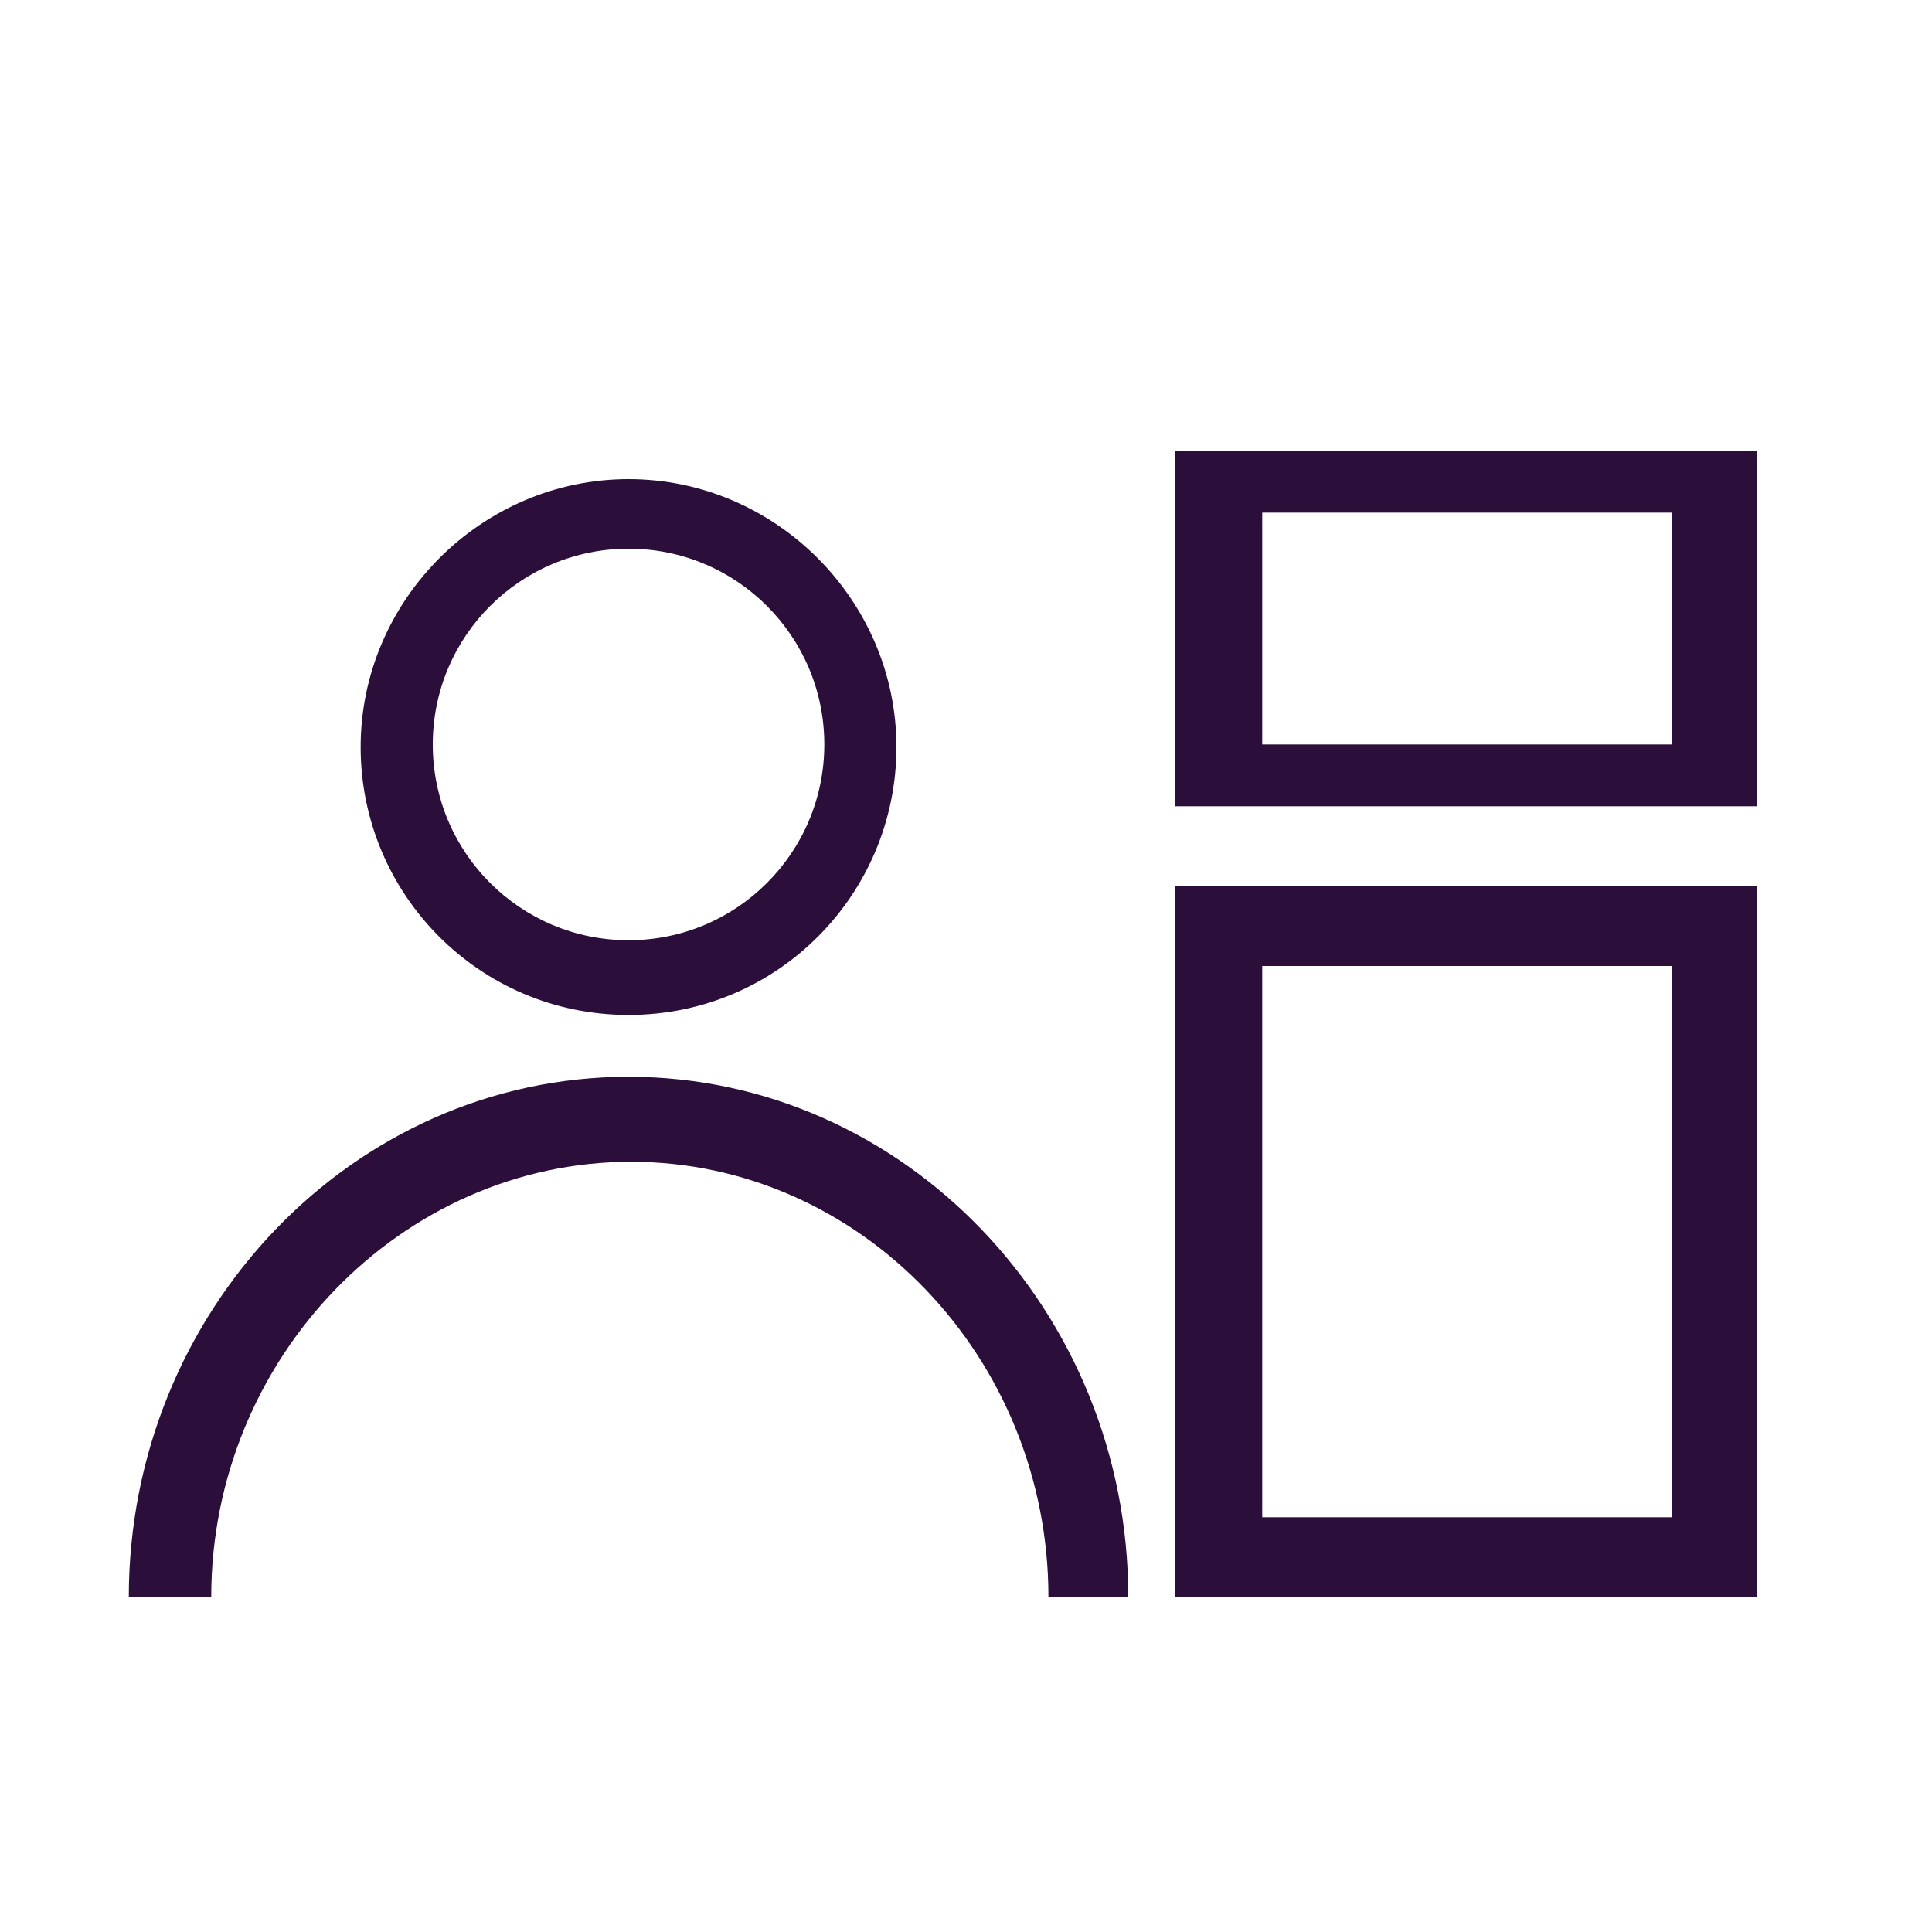
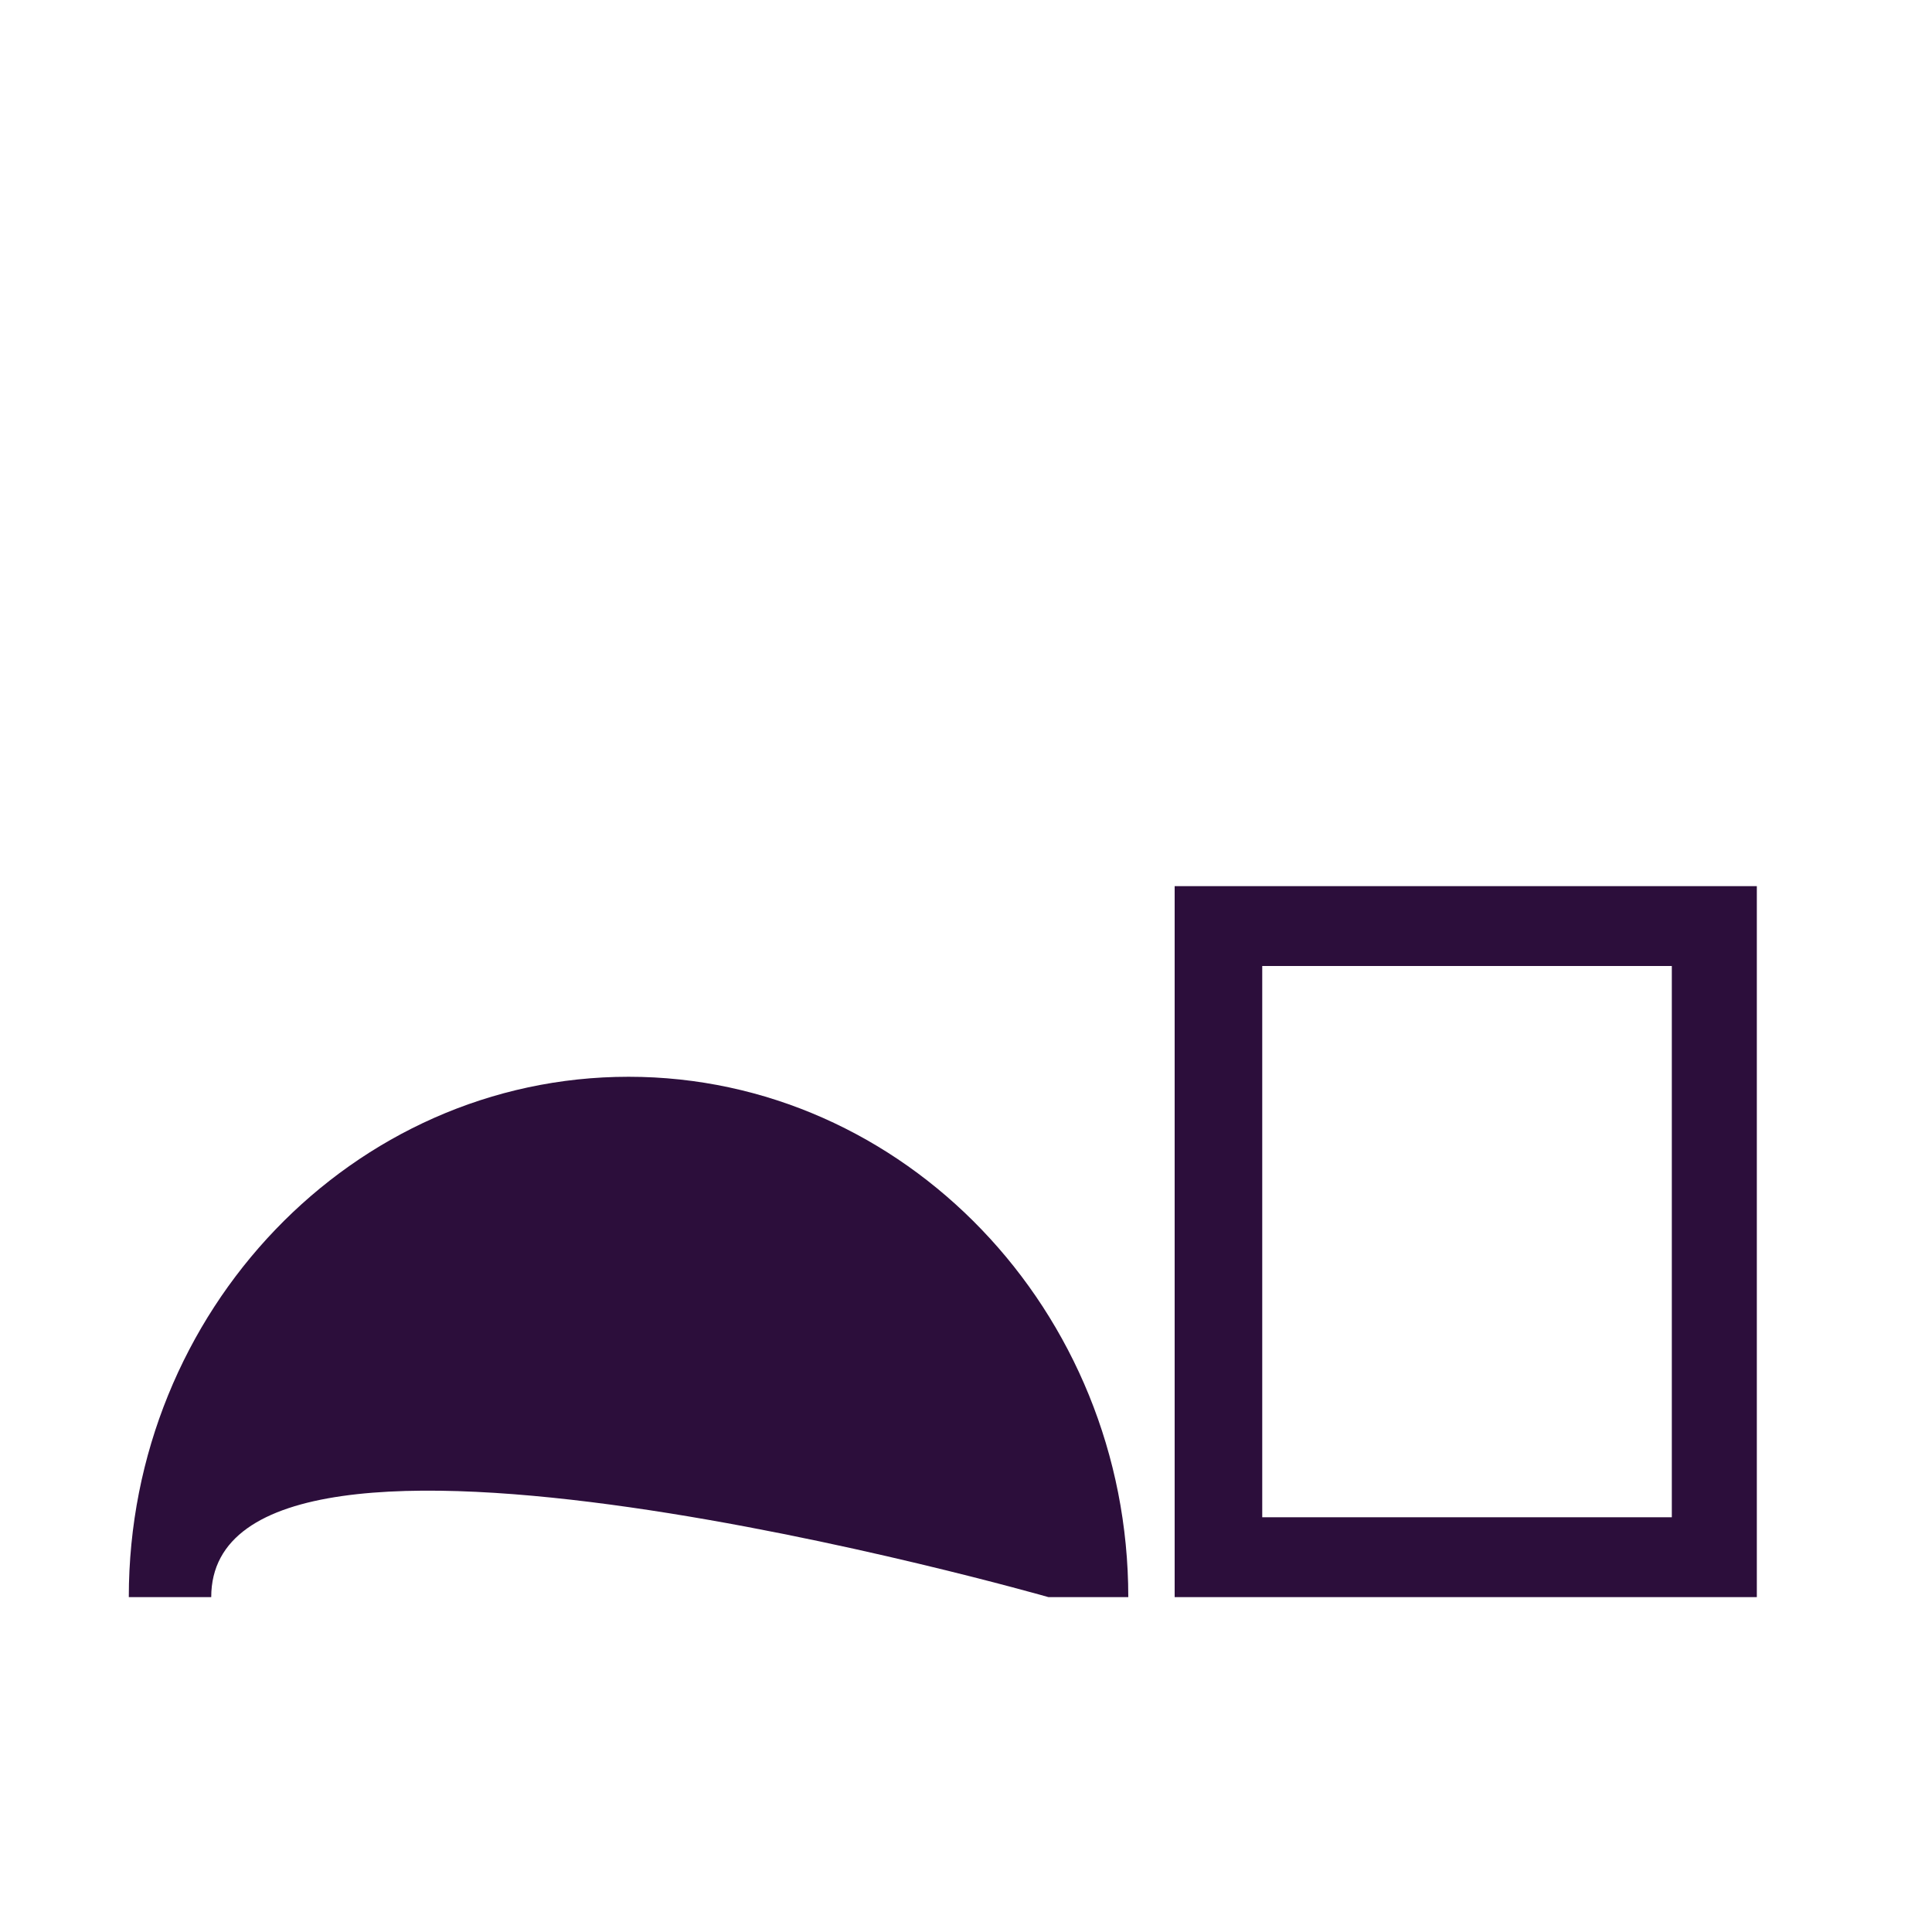
<svg xmlns="http://www.w3.org/2000/svg" version="1.1" id="Layer_1" x="0px" y="0px" viewBox="0 0 75 75" style="enable-background:new 0 0 75 75;" xml:space="preserve">
  <style type="text/css">
	.st0{fill:#2C0E3B;}
</style>
  <g>
    <g>
      <g>
-         <path class="st0" d="M24.4,39.4c-5.8,0-10.4-4.7-10.4-10.4s4.7-10.4,10.4-10.4s10.4,4.7,10.4,10.4S30.2,39.4,24.4,39.4z      M24.4,21.3c-4.2,0-7.6,3.4-7.6,7.6s3.4,7.6,7.6,7.6s7.6-3.4,7.6-7.6S28.6,21.3,24.4,21.3z" />
-       </g>
+         </g>
      <g>
-         <path class="st0" d="M43.8,62h-3.1c0-9.3-7.3-16.9-16.2-16.9S8.2,52.7,8.2,62H5c0-11.1,8.7-20.2,19.4-20.2S43.8,50.9,43.8,62z" />
+         <path class="st0" d="M43.8,62h-3.1S8.2,52.7,8.2,62H5c0-11.1,8.7-20.2,19.4-20.2S43.8,50.9,43.8,62z" />
      </g>
      <g>
        <path class="st0" d="M68.3,62H45.6V34.4h22.6V62z M49,58.9h15.9V37.5H49V58.9z" />
      </g>
      <g>
-         <path class="st0" d="M68.3,31.3H45.6V17.5h22.6V31.3z M49,28.9h15.9v-9H49V28.9z" />
-       </g>
+         </g>
    </g>
  </g>
</svg>